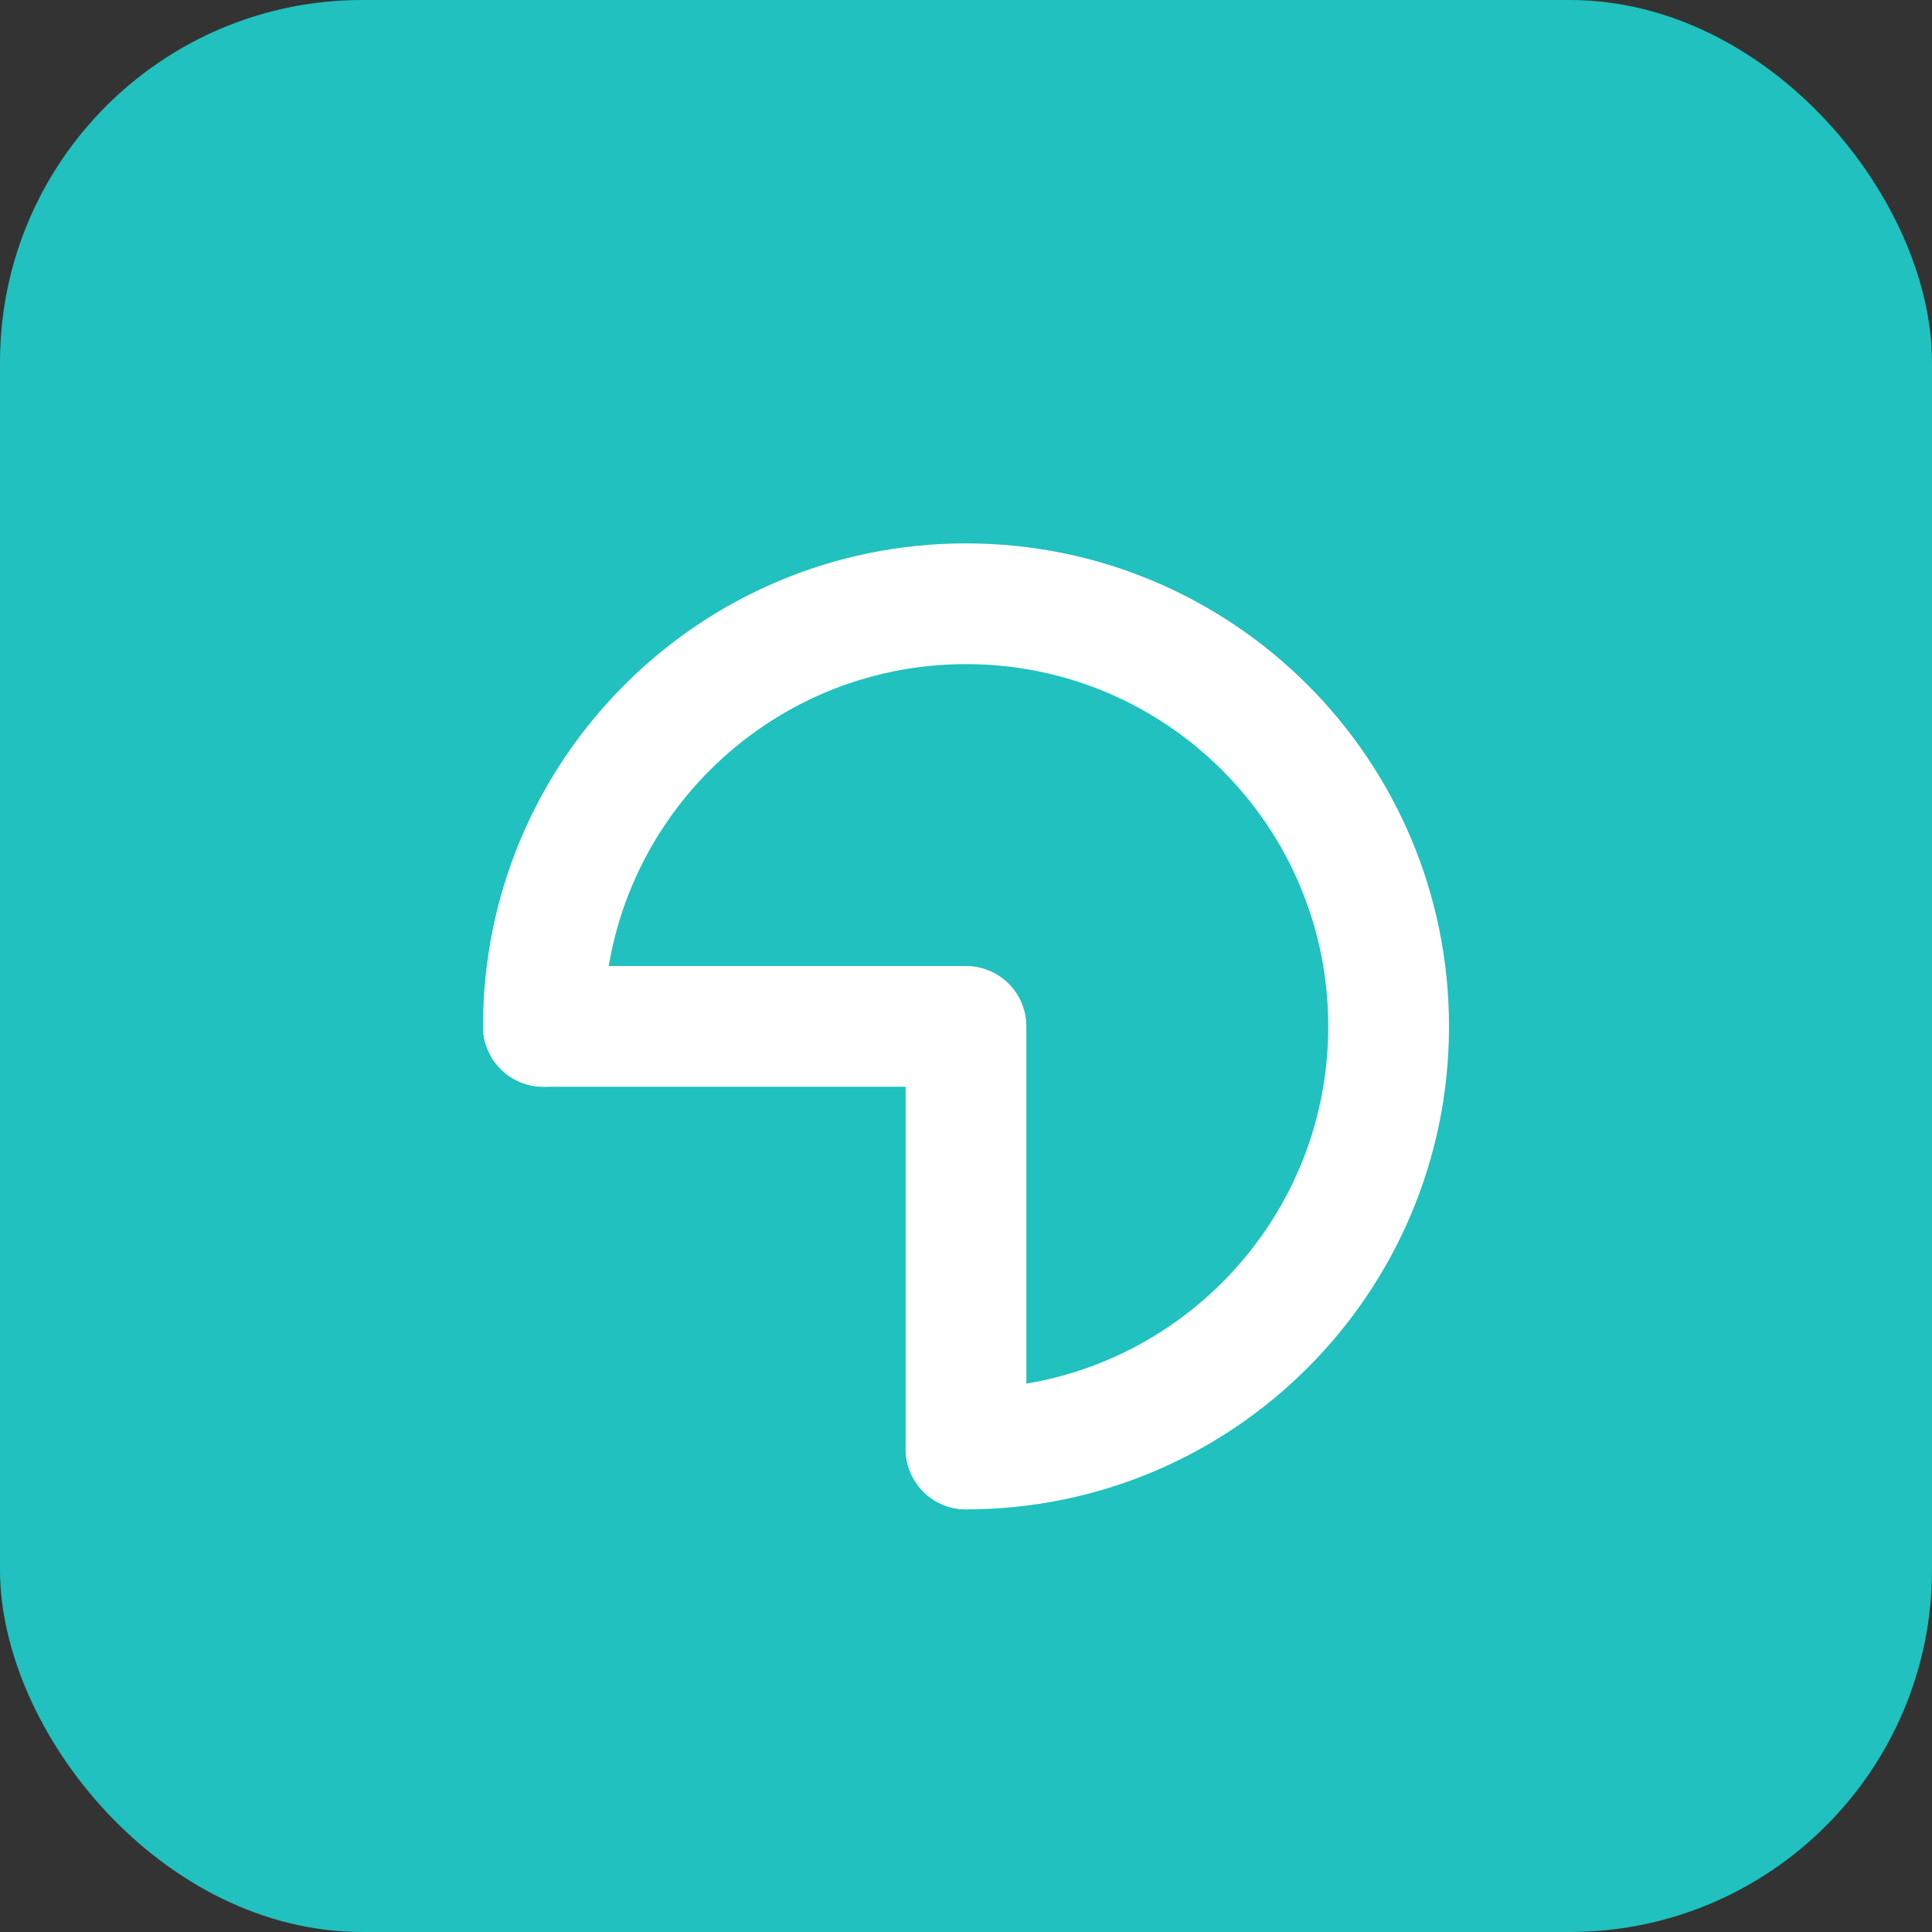
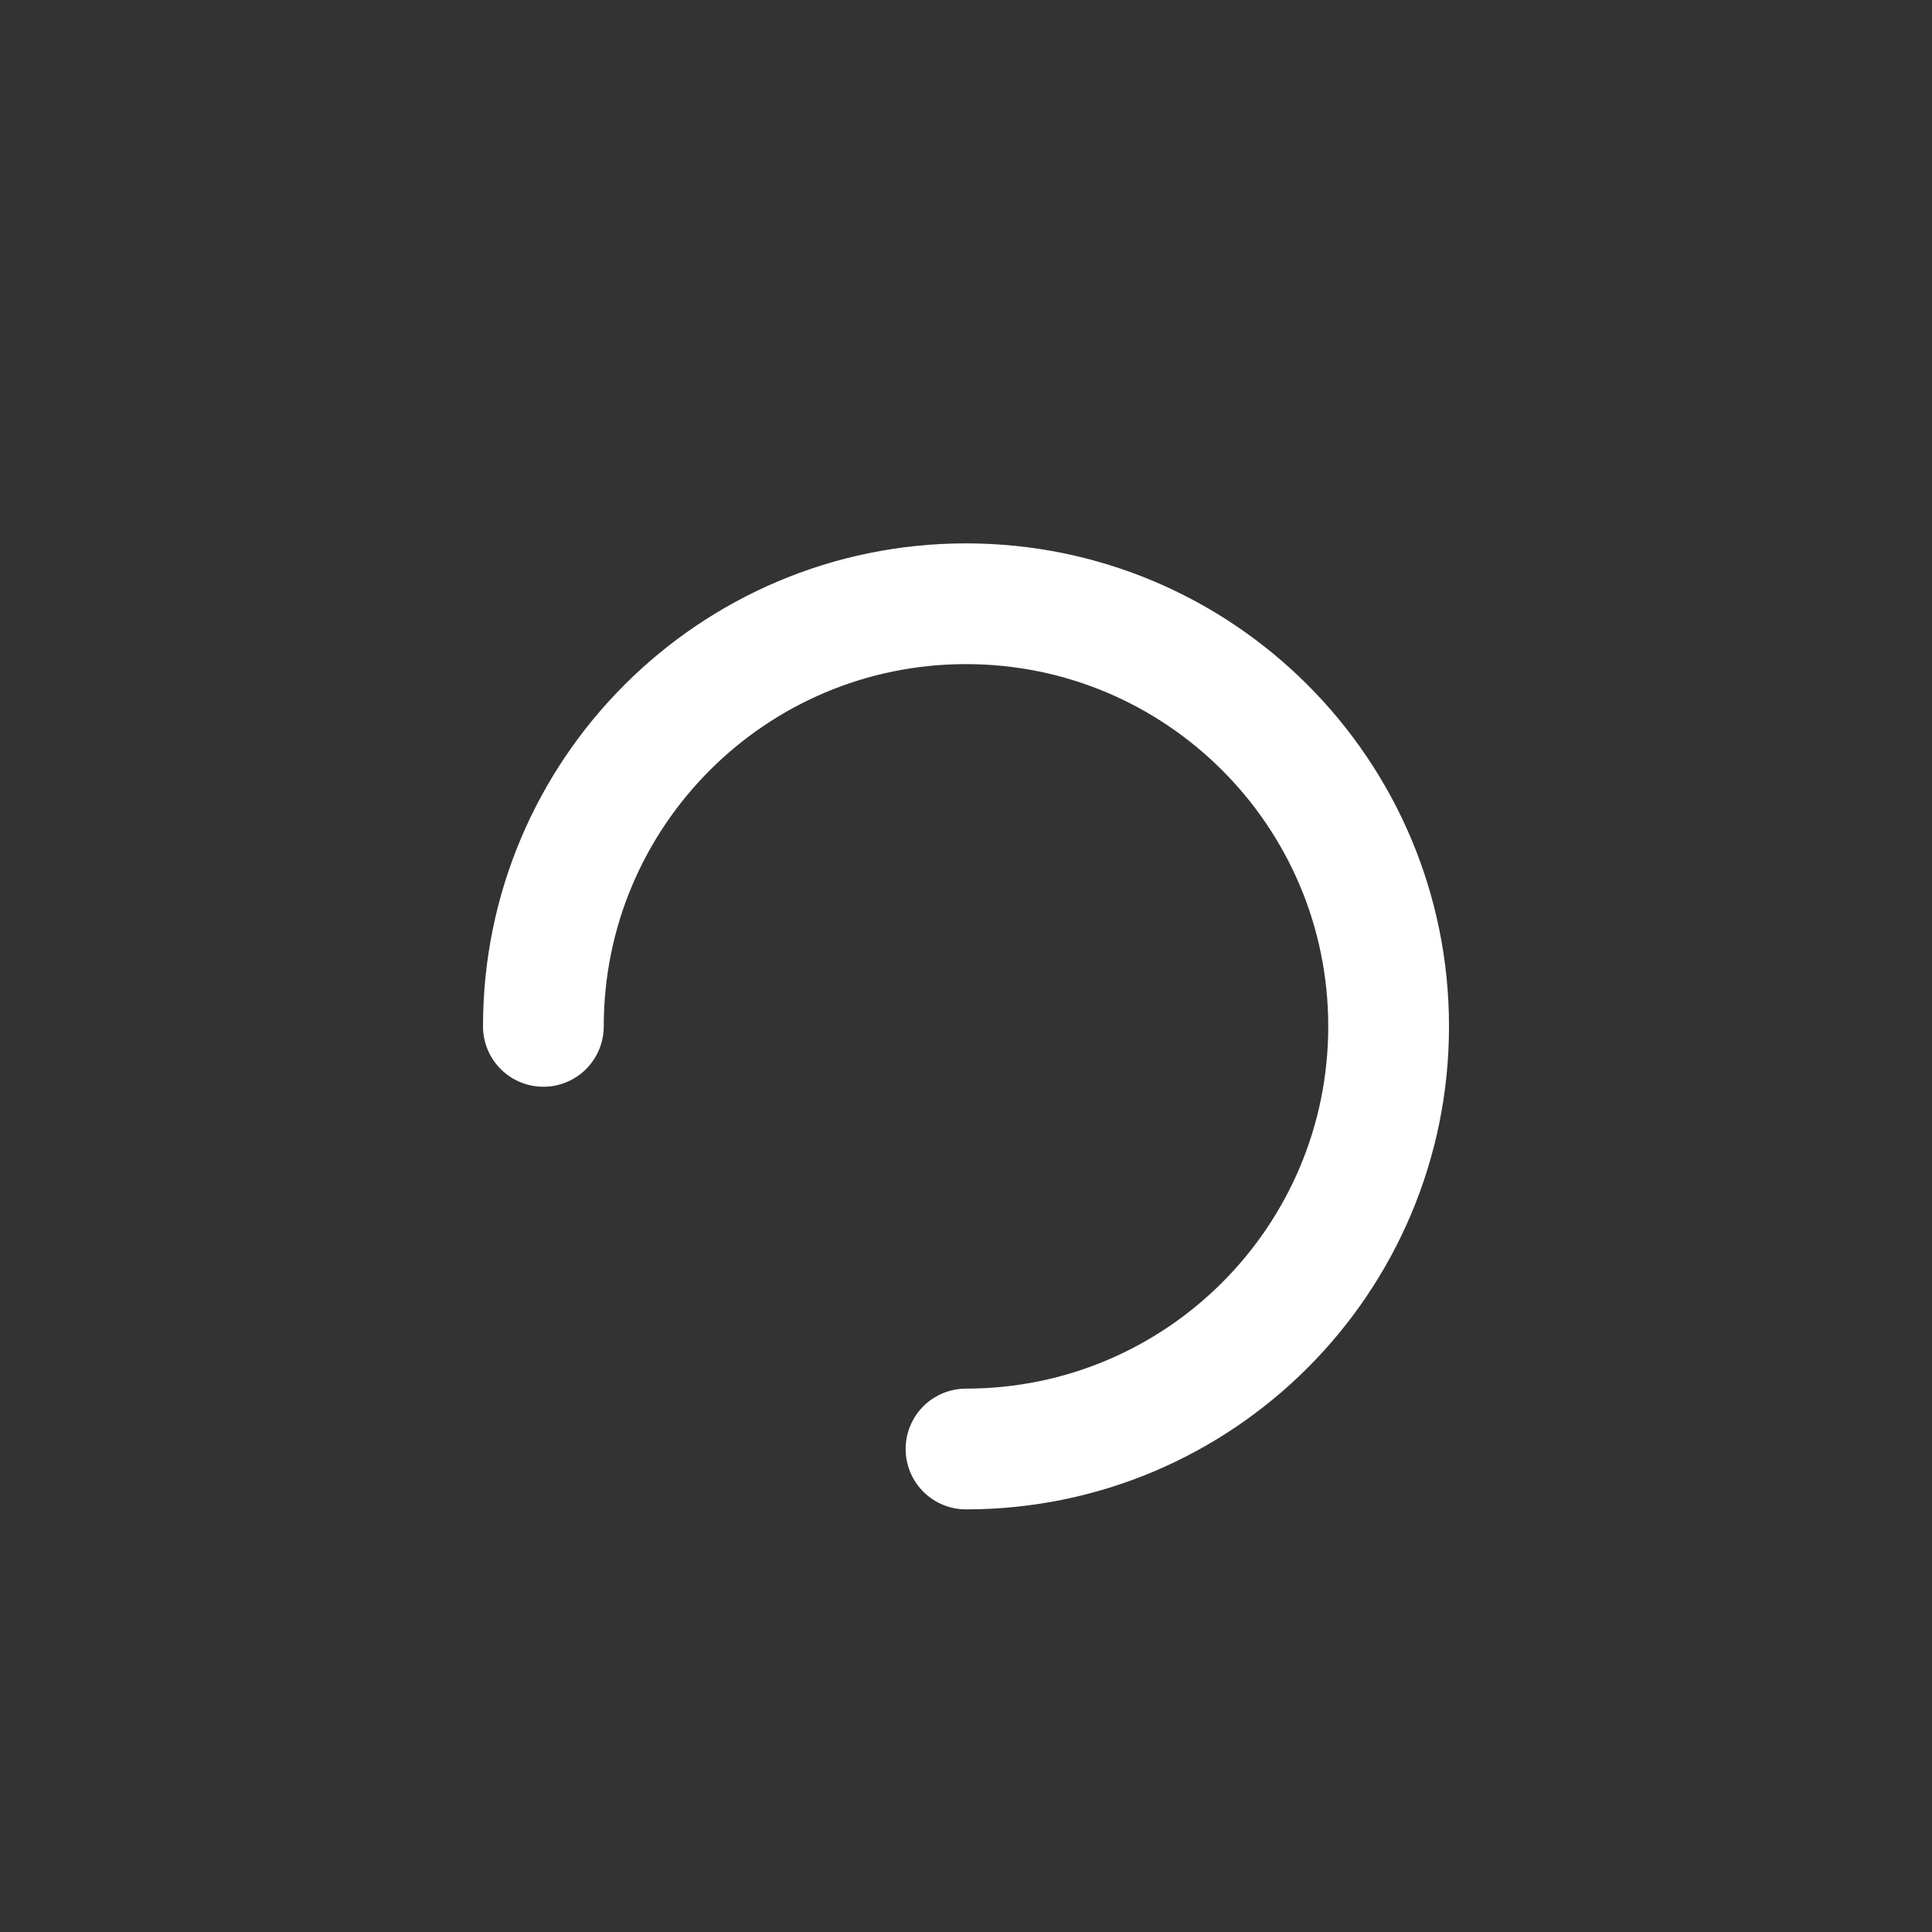
<svg xmlns="http://www.w3.org/2000/svg" viewBox="0 0 64 64">
  <rect x="0" y="0" width="64" height="64" fill="#333333" stroke="none" />
-   <rect width="64" height="64" rx="12" fill="#20c1be" />
  <path d="M18 34c0-7.732 6.268-14 14-14s14 6.268 14 14-6.268 14-14 14" fill="none" stroke="#ffffff" stroke-width="4" stroke-linecap="round" stroke-linejoin="round" />
-   <path d="M18 34h14v14" fill="none" stroke="#ffffff" stroke-width="4" stroke-linecap="round" stroke-linejoin="round" />
</svg>